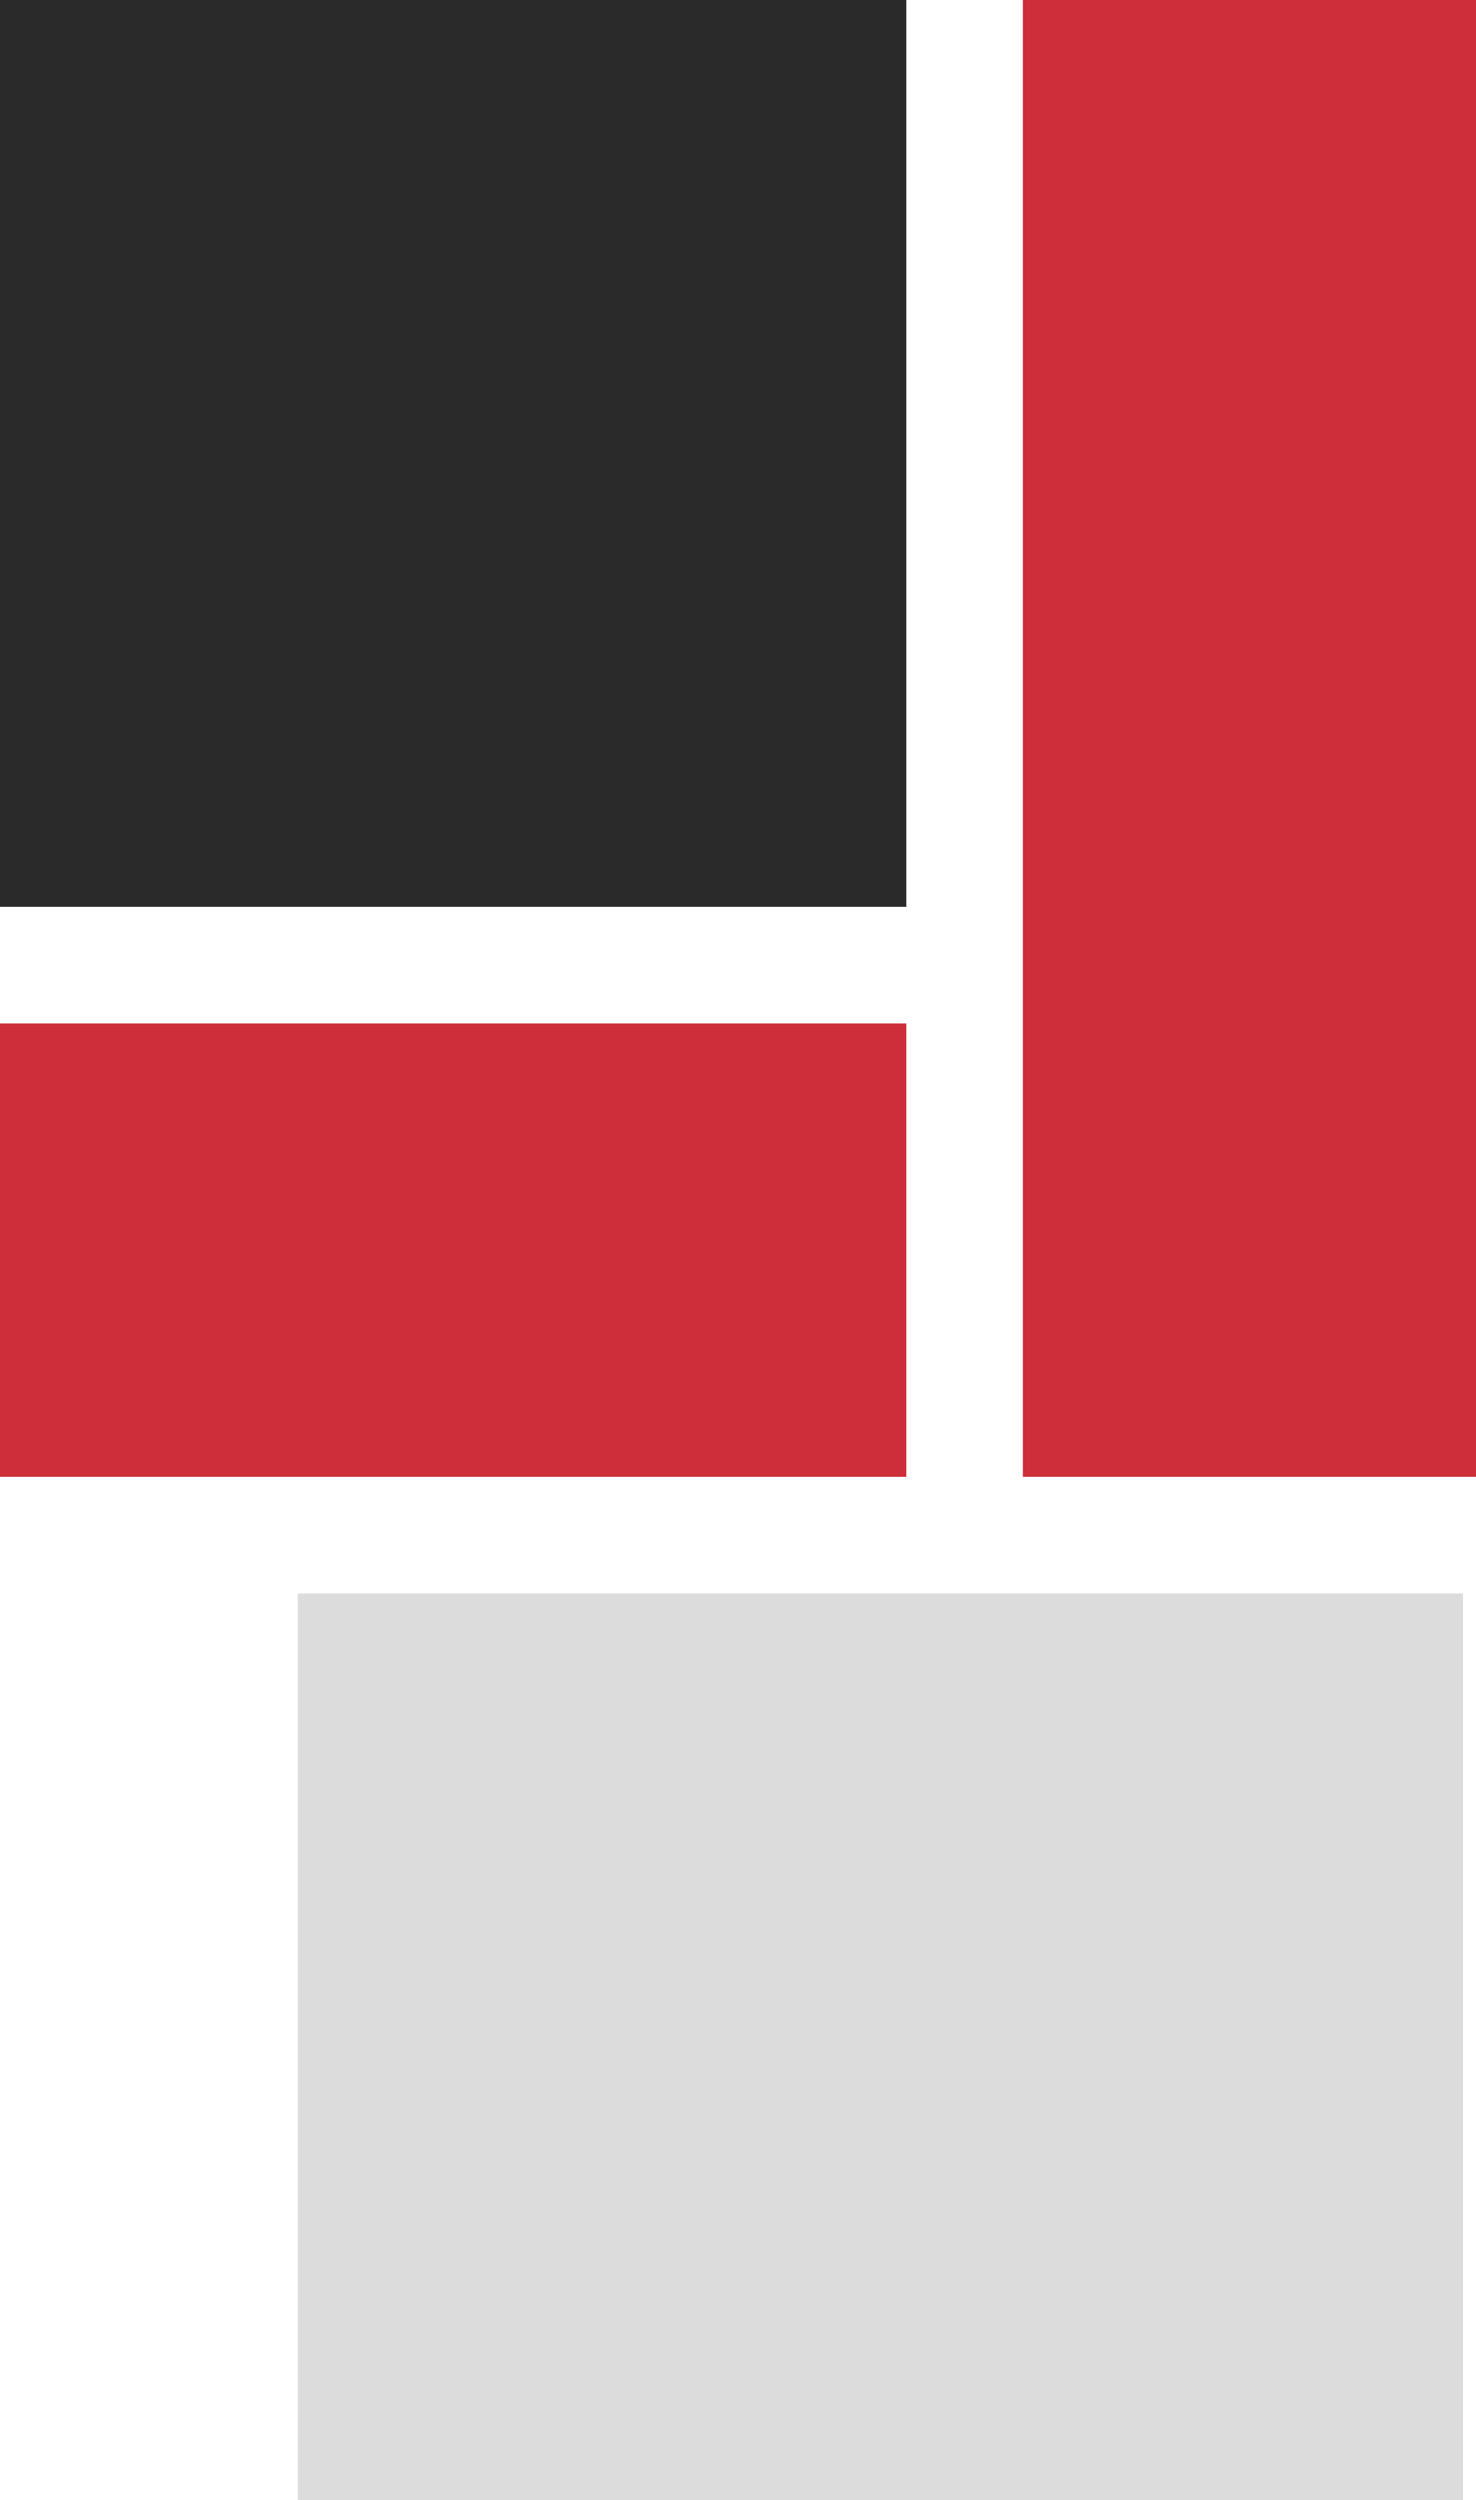
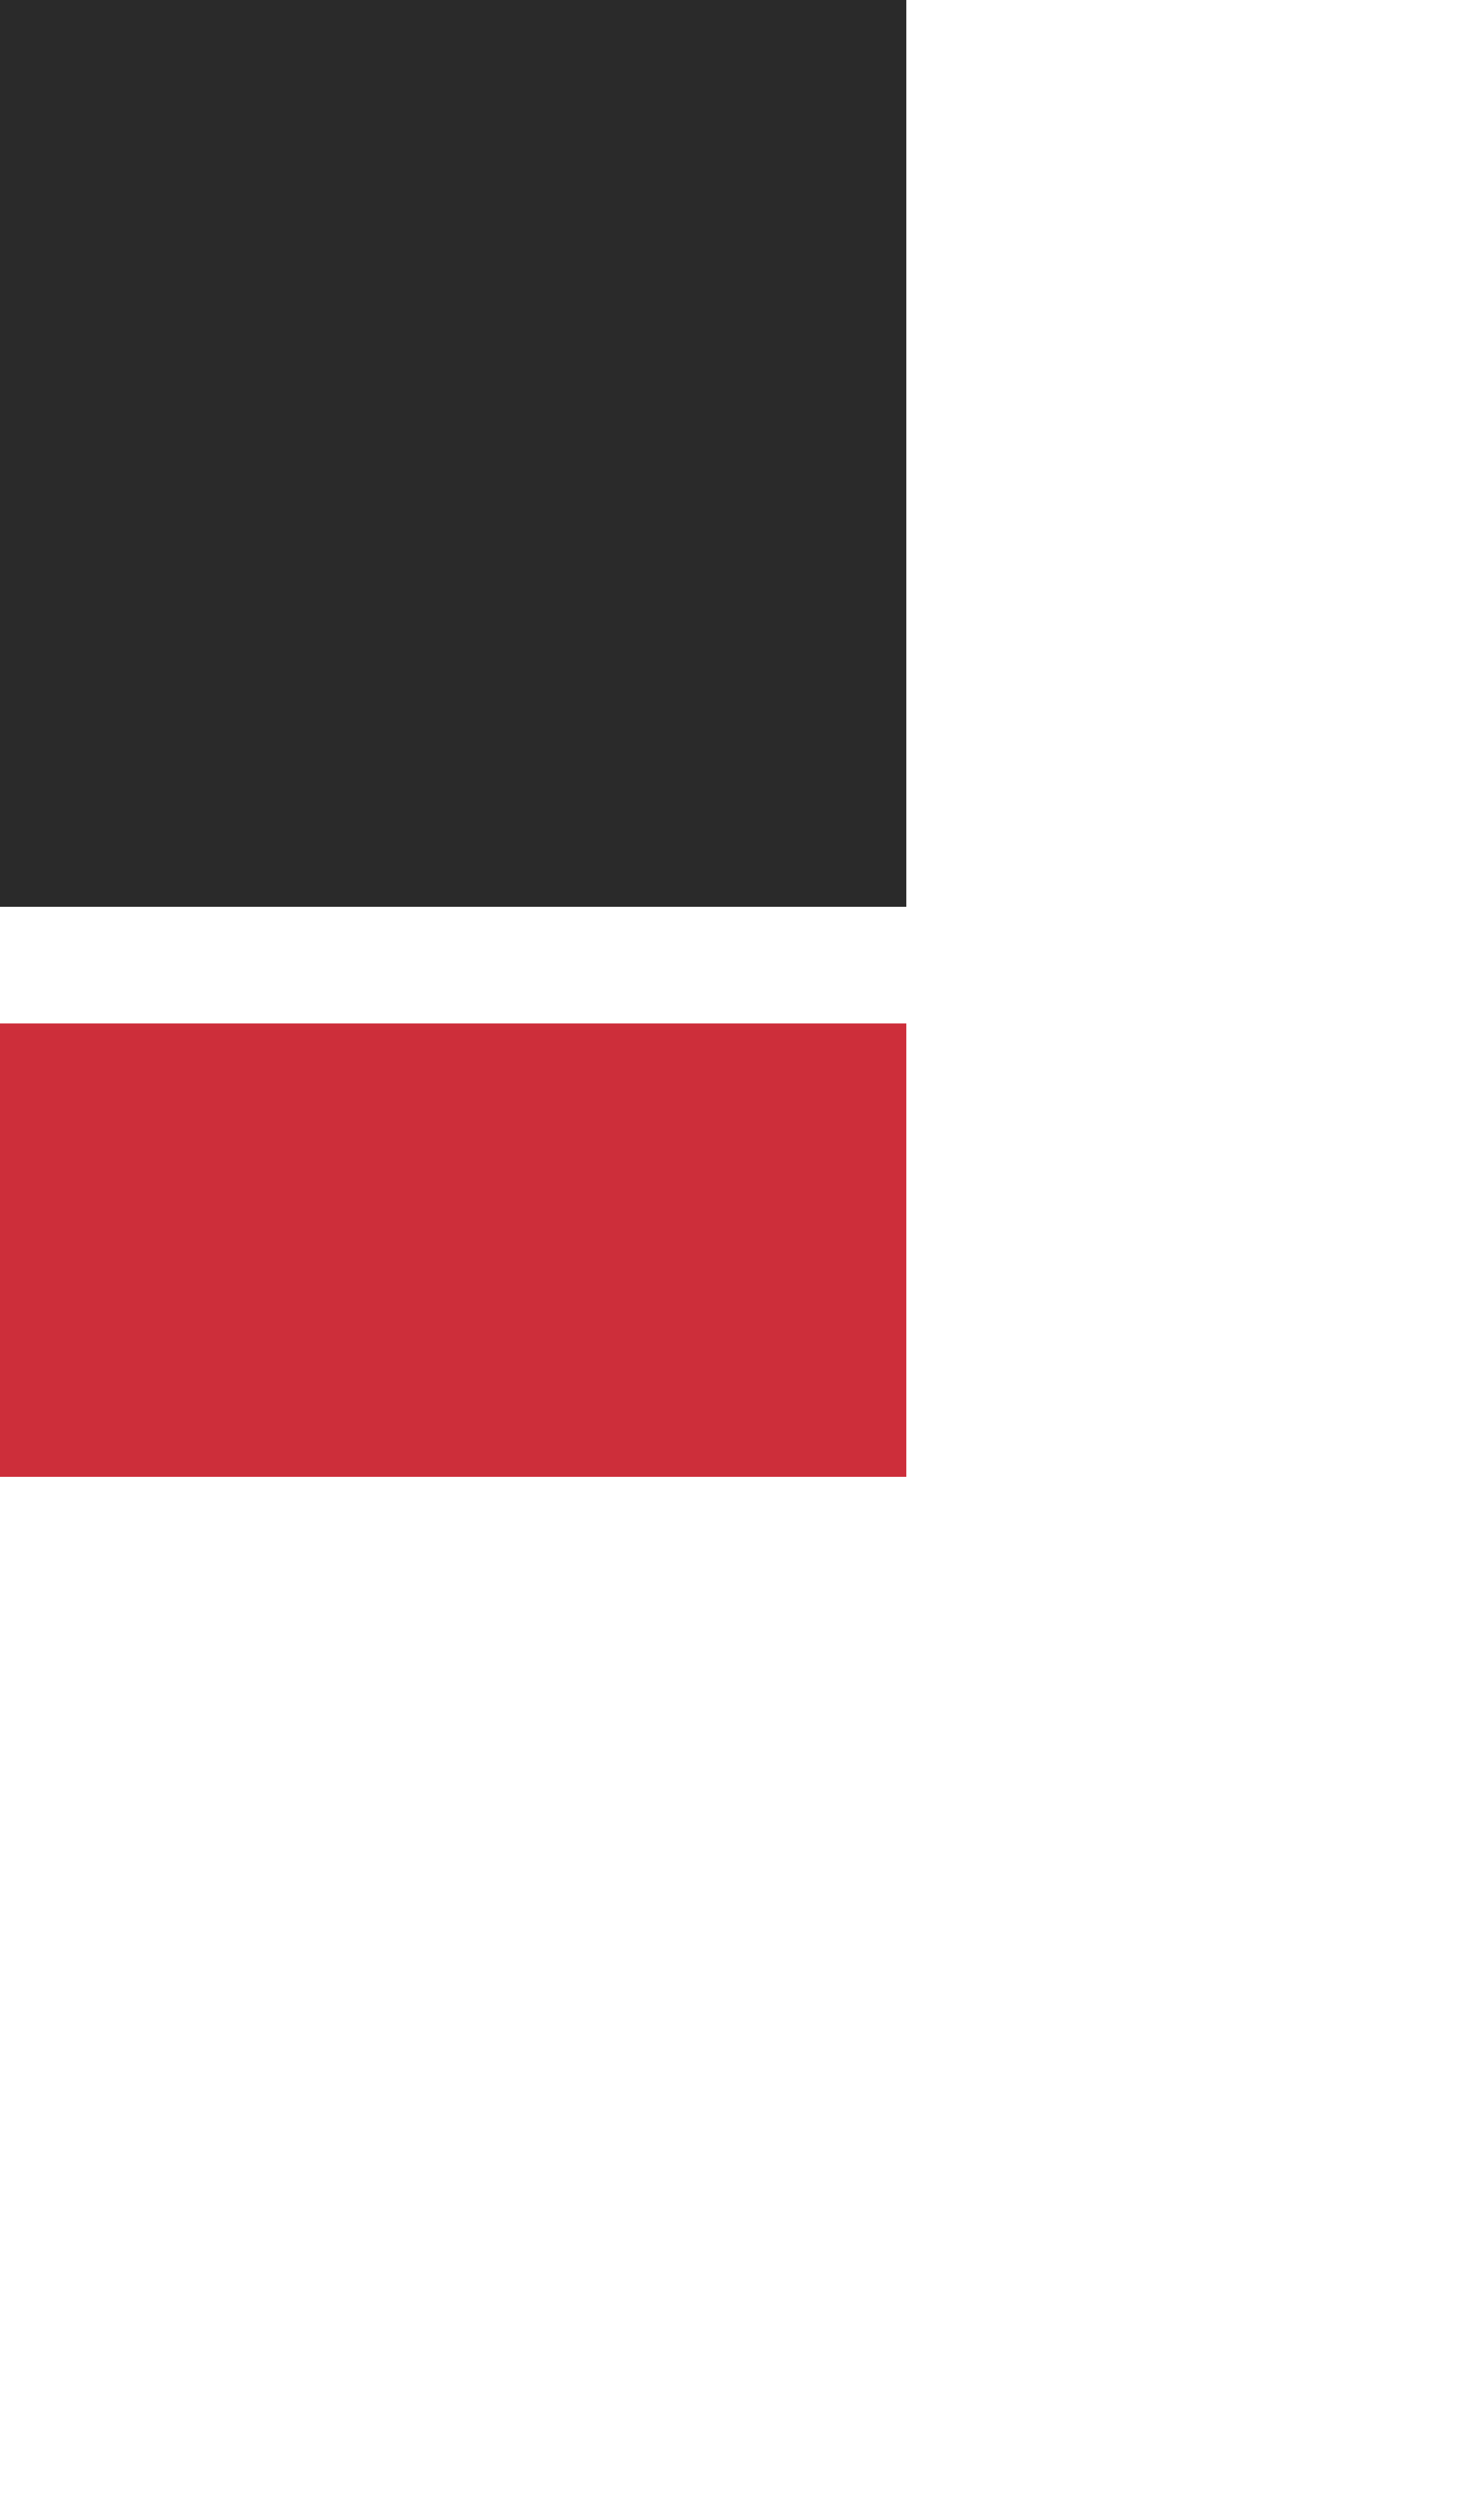
<svg xmlns="http://www.w3.org/2000/svg" width="114px" height="193px" viewBox="0 0 114 193" version="1.1">
  <title>Group</title>
  <desc>Created with Sketch.</desc>
  <defs />
  <g id="Page-1" stroke="none" stroke-width="1" fill="none" fill-rule="evenodd">
    <g id="Desktop" transform="translate(-707, -4570)">
      <g id="Group" transform="translate(707, 4570)">
        <rect id="Rectangle-3" fill="#CD2E3A" x="0" y="79" width="70" height="35" />
-         <rect id="Rectangle-3" fill="#DCDCDC" x="23" y="123" width="90" height="70" />
-         <rect id="Rectangle-3" fill="#CD2E3A" x="79" y="0" width="35" height="114" />
        <rect id="Rectangle-3" fill="#2A2A2A" x="0" y="0" width="70" height="70" />
      </g>
    </g>
  </g>
</svg>